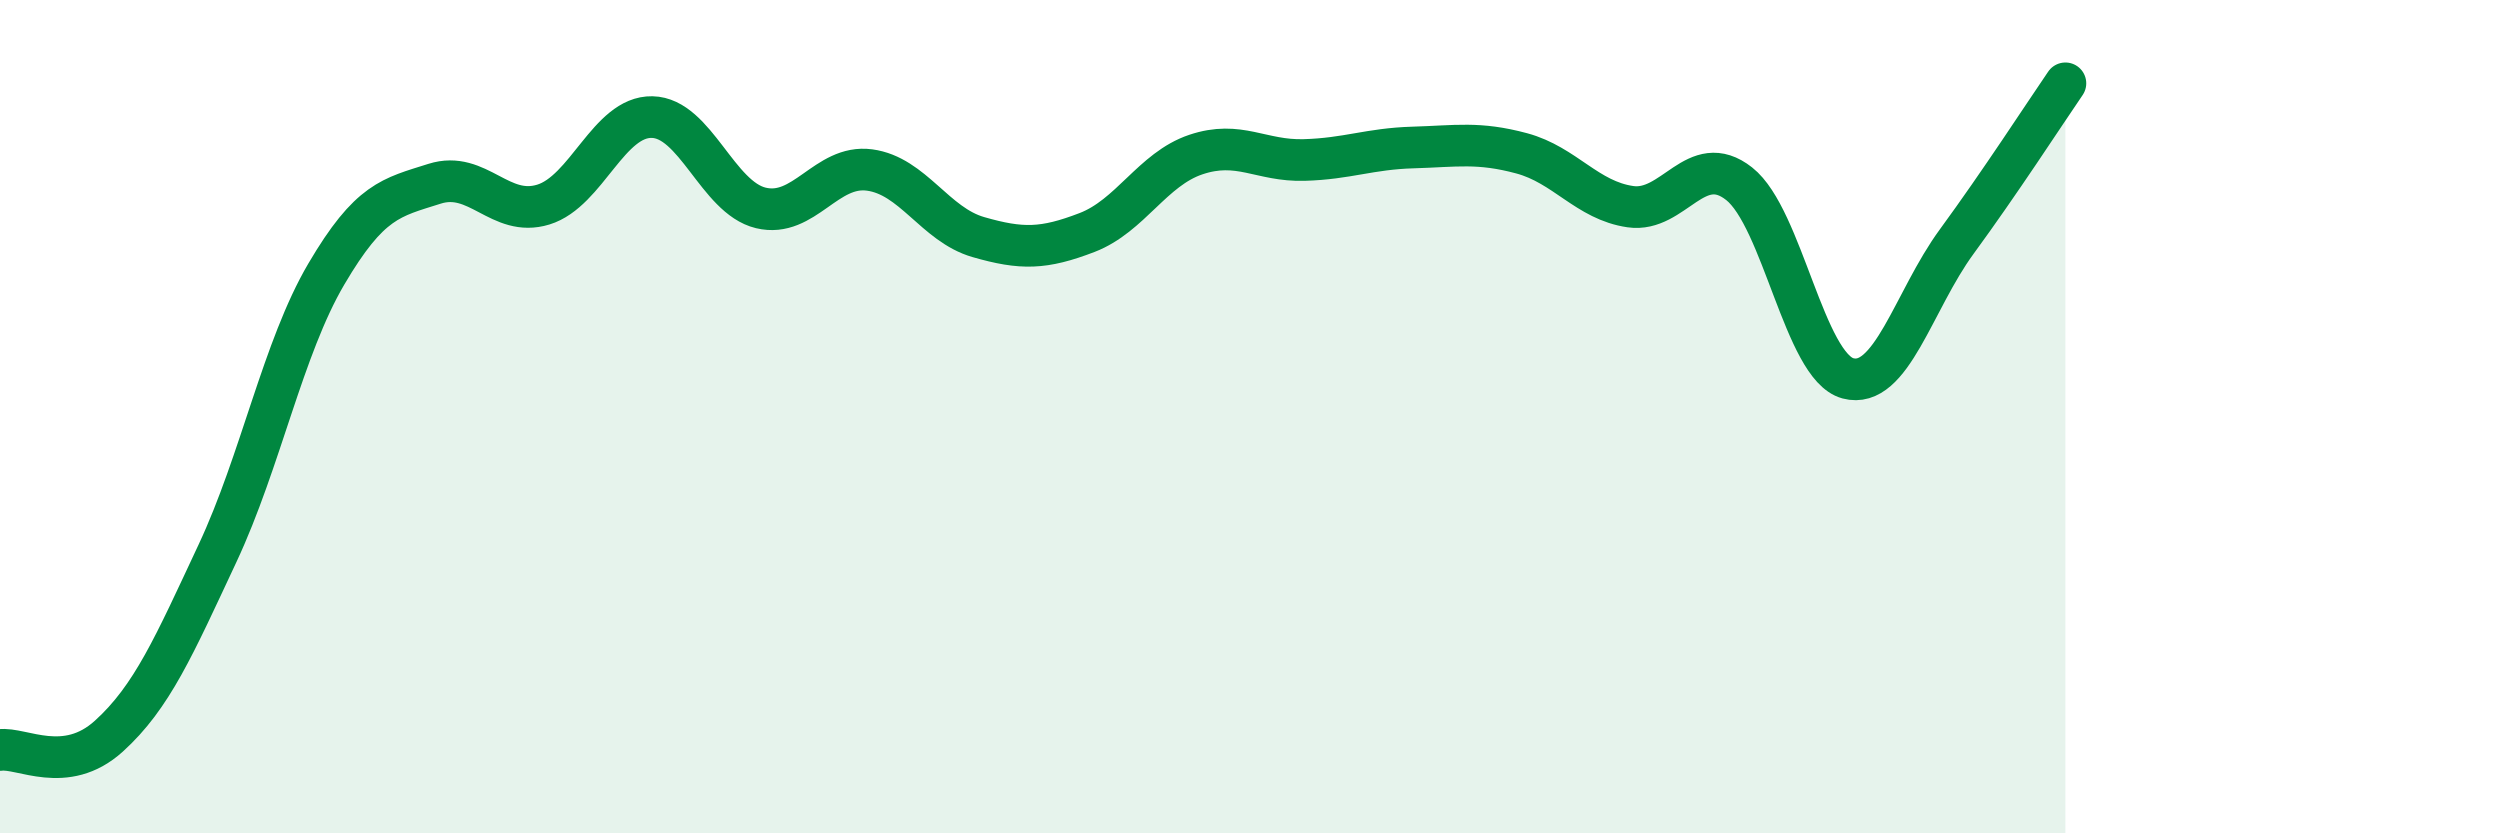
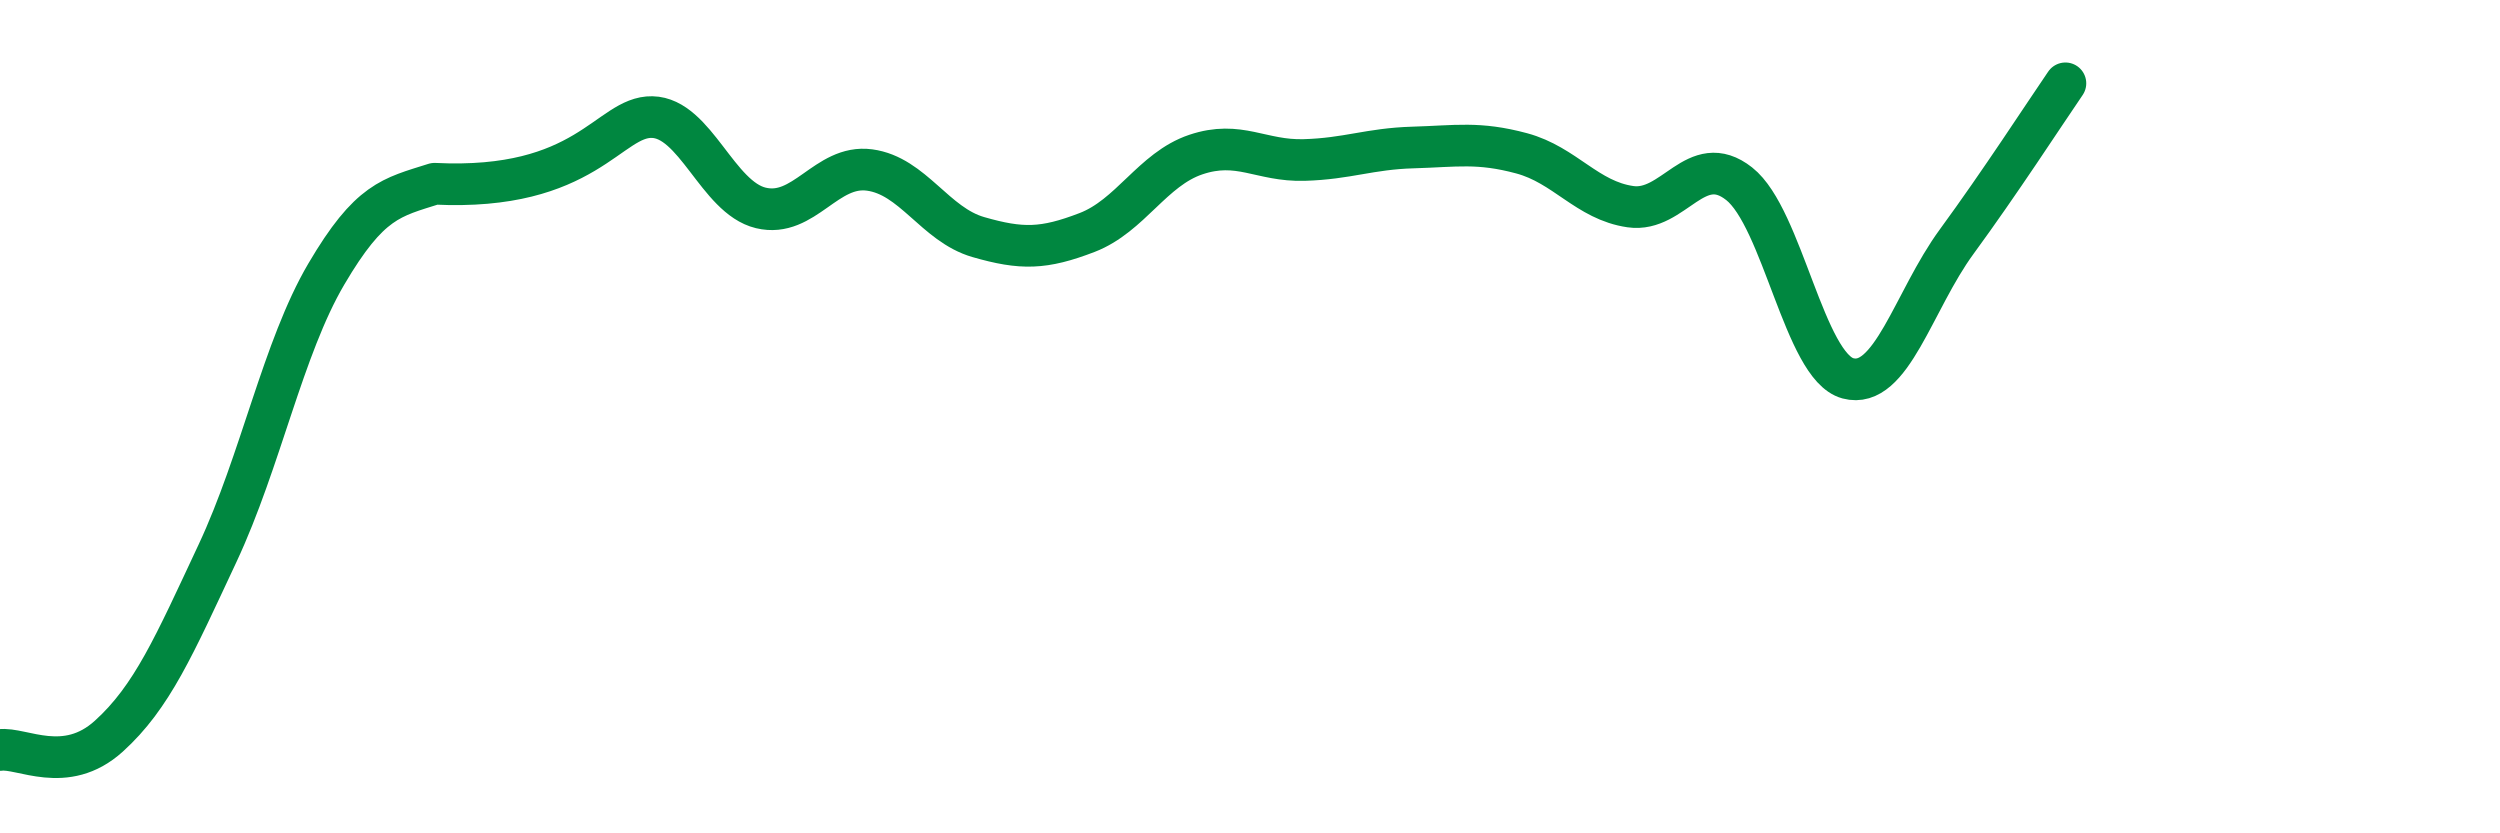
<svg xmlns="http://www.w3.org/2000/svg" width="60" height="20" viewBox="0 0 60 20">
-   <path d="M 0,18 C 0.52,17.93 1.57,18.61 2.61,17.67 C 3.65,16.73 4.18,15.5 5.22,13.28 C 6.26,11.06 6.79,8.35 7.83,6.58 C 8.87,4.81 9.39,4.74 10.43,4.41 C 11.47,4.08 12,5.23 13.04,4.91 C 14.08,4.59 14.61,2.79 15.65,2.81 C 16.69,2.83 17.22,4.74 18.26,4.99 C 19.3,5.24 19.83,3.94 20.87,4.08 C 21.91,4.22 22.44,5.39 23.48,5.69 C 24.52,5.99 25.05,5.98 26.09,5.58 C 27.13,5.18 27.66,4.06 28.7,3.71 C 29.74,3.36 30.26,3.87 31.3,3.84 C 32.34,3.81 32.87,3.57 33.91,3.54 C 34.95,3.51 35.48,3.4 36.52,3.68 C 37.56,3.96 38.09,4.81 39.13,4.96 C 40.17,5.11 40.7,3.59 41.74,4.41 C 42.78,5.23 43.31,8.8 44.35,9.08 C 45.39,9.36 45.92,7.22 46.96,5.8 C 48,4.38 49.05,2.76 49.57,2L49.57 20L0 20Z" fill="#008740" opacity="0.1" stroke-linecap="round" stroke-linejoin="round" />
-   <path d="M 0,18 C 0.52,17.93 1.57,18.61 2.61,17.67 C 3.65,16.73 4.18,15.5 5.22,13.28 C 6.26,11.06 6.79,8.35 7.83,6.58 C 8.87,4.81 9.39,4.74 10.43,4.41 C 11.47,4.08 12,5.23 13.04,4.91 C 14.08,4.59 14.61,2.79 15.65,2.81 C 16.69,2.83 17.22,4.74 18.26,4.99 C 19.3,5.24 19.83,3.94 20.87,4.08 C 21.91,4.22 22.44,5.39 23.48,5.69 C 24.52,5.99 25.05,5.98 26.09,5.58 C 27.13,5.18 27.66,4.06 28.7,3.71 C 29.74,3.36 30.26,3.87 31.3,3.84 C 32.34,3.81 32.87,3.57 33.91,3.54 C 34.95,3.51 35.48,3.4 36.52,3.68 C 37.56,3.96 38.09,4.81 39.13,4.96 C 40.17,5.11 40.7,3.59 41.74,4.41 C 42.78,5.23 43.31,8.8 44.35,9.08 C 45.39,9.36 45.92,7.22 46.96,5.8 C 48,4.38 49.05,2.76 49.57,2" stroke="#008740" stroke-width="1" fill="none" stroke-linecap="round" stroke-linejoin="round" />
+   <path d="M 0,18 C 0.52,17.93 1.57,18.61 2.61,17.67 C 3.65,16.73 4.18,15.5 5.22,13.28 C 6.26,11.06 6.79,8.35 7.83,6.58 C 8.87,4.81 9.39,4.74 10.43,4.41 C 14.08,4.59 14.61,2.79 15.65,2.81 C 16.69,2.83 17.22,4.74 18.26,4.99 C 19.3,5.24 19.83,3.94 20.87,4.08 C 21.91,4.22 22.44,5.39 23.48,5.69 C 24.52,5.99 25.05,5.98 26.09,5.58 C 27.13,5.18 27.66,4.06 28.7,3.71 C 29.74,3.36 30.26,3.87 31.3,3.84 C 32.34,3.81 32.87,3.57 33.91,3.54 C 34.95,3.51 35.48,3.4 36.52,3.68 C 37.56,3.96 38.09,4.81 39.13,4.96 C 40.17,5.11 40.7,3.59 41.74,4.41 C 42.78,5.23 43.31,8.8 44.35,9.08 C 45.39,9.36 45.92,7.22 46.96,5.8 C 48,4.38 49.05,2.76 49.57,2" stroke="#008740" stroke-width="1" fill="none" stroke-linecap="round" stroke-linejoin="round" />
</svg>